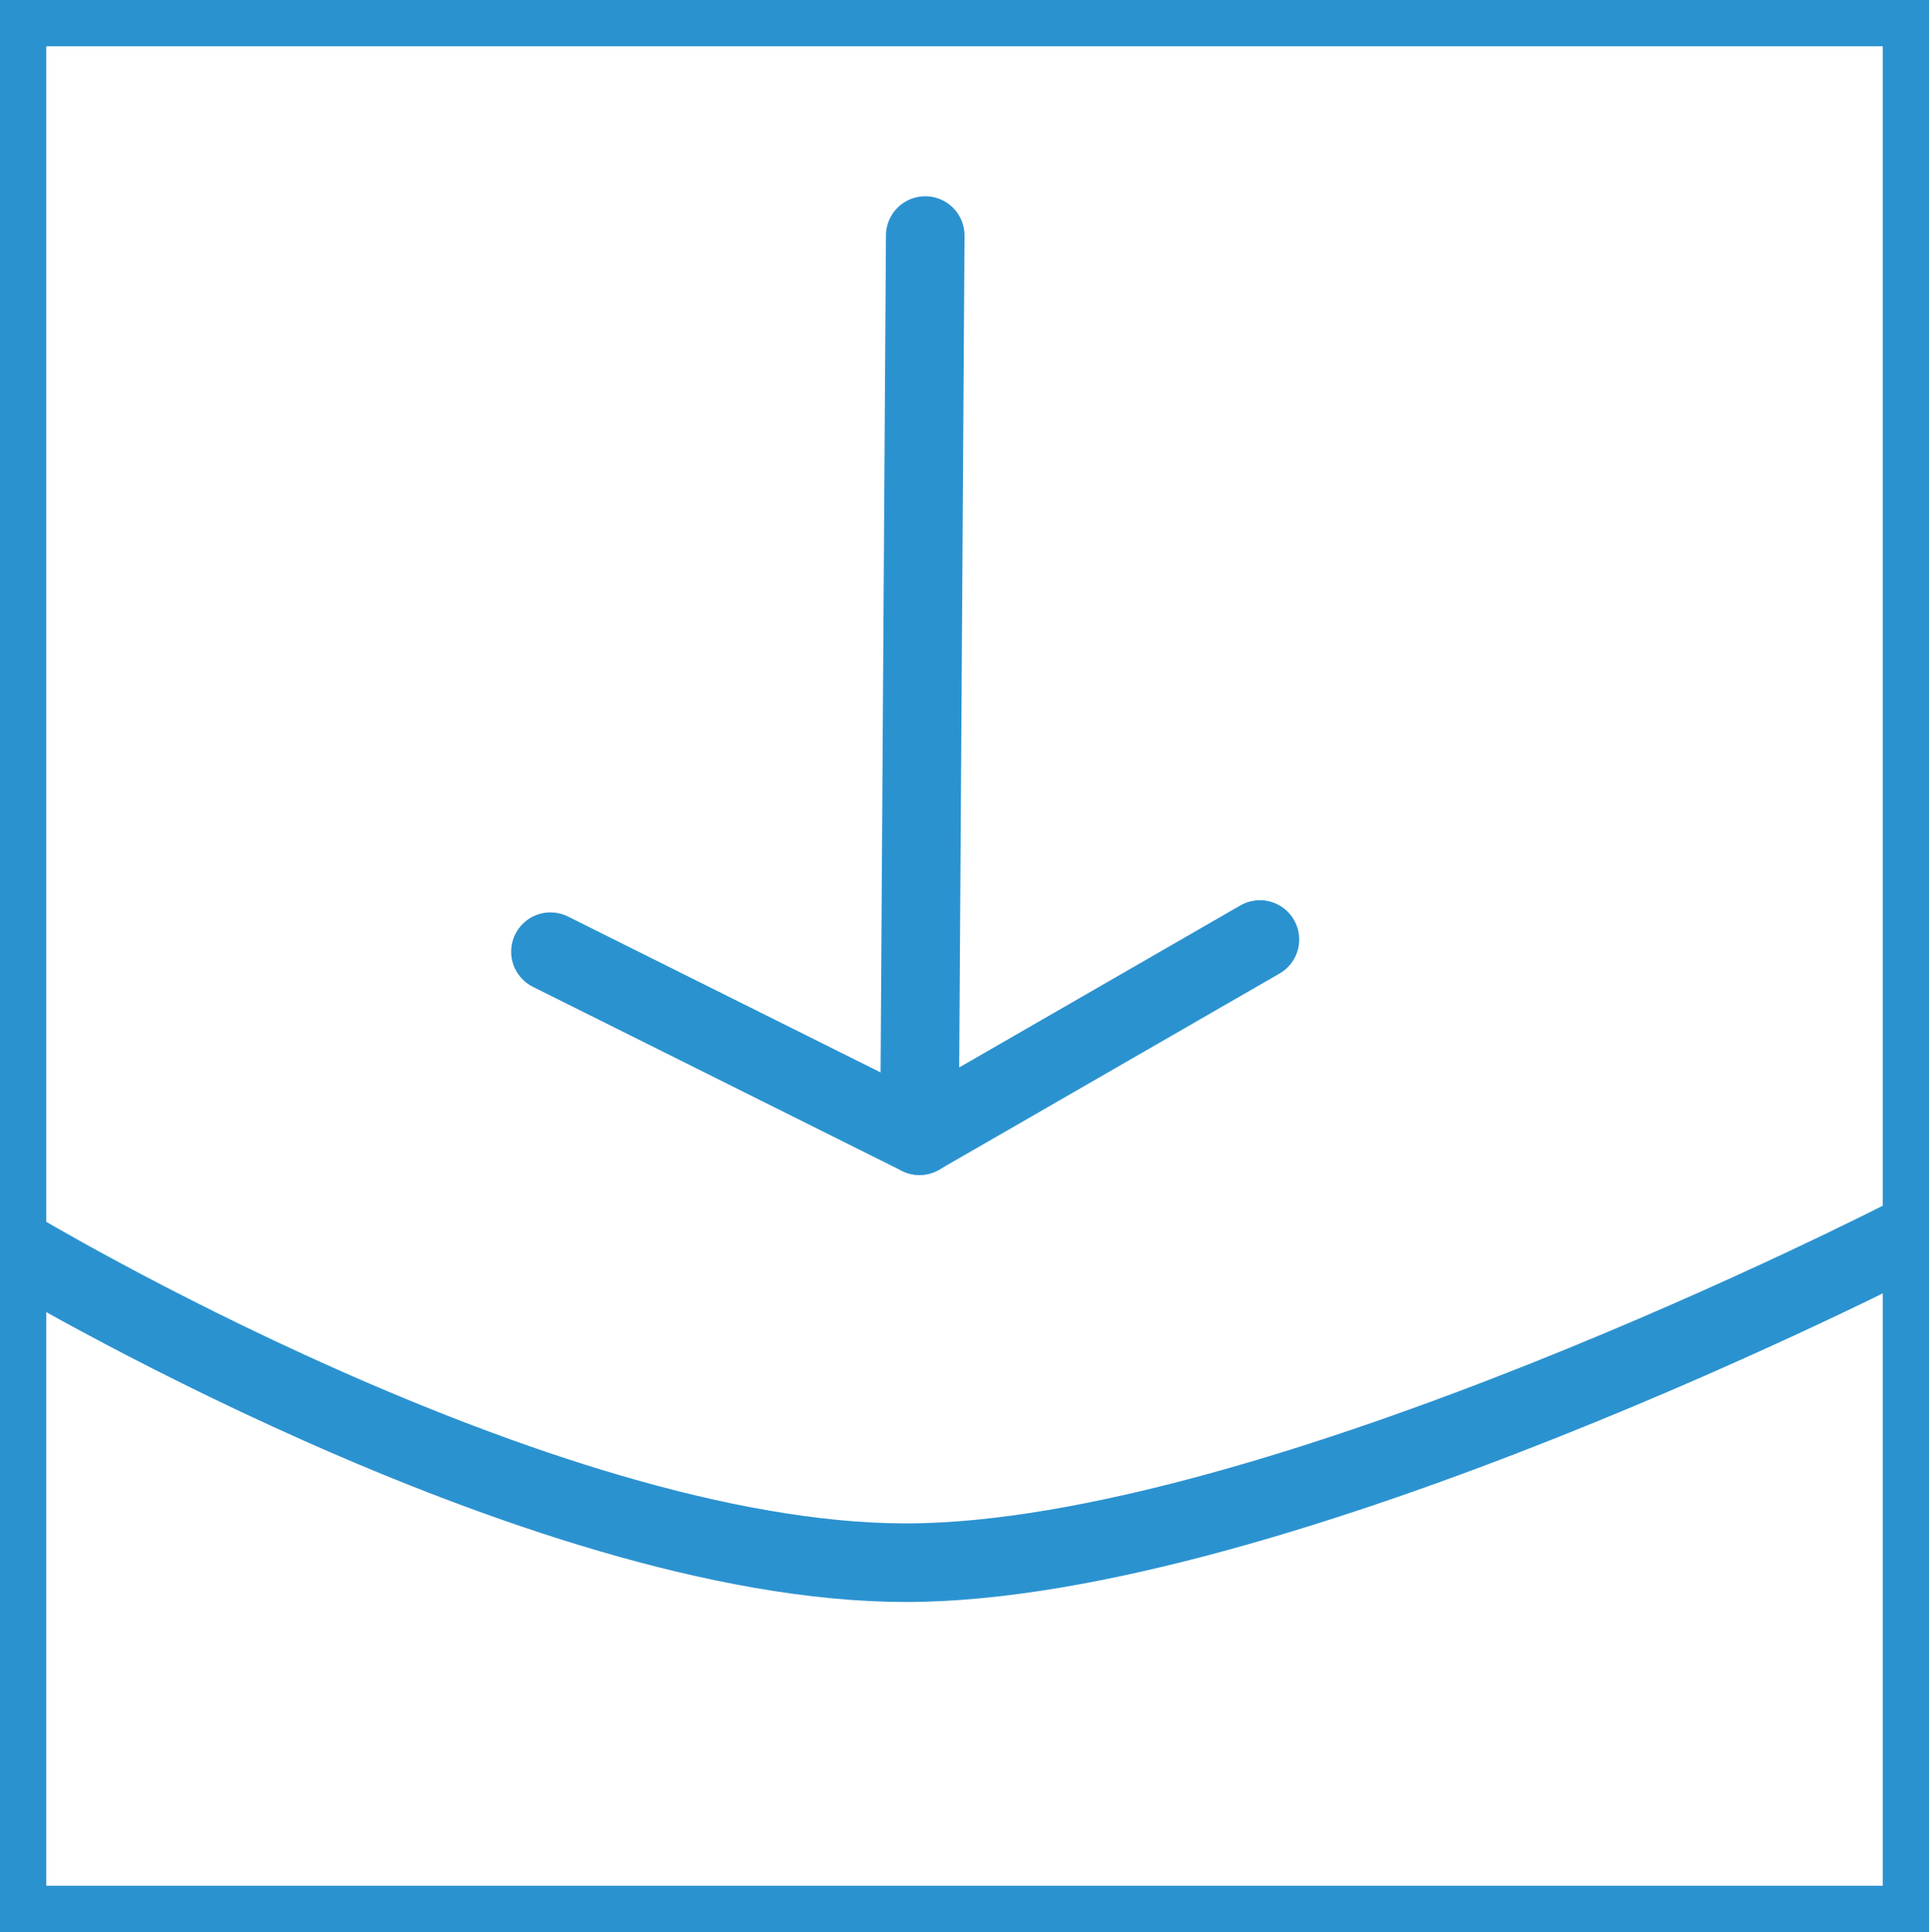
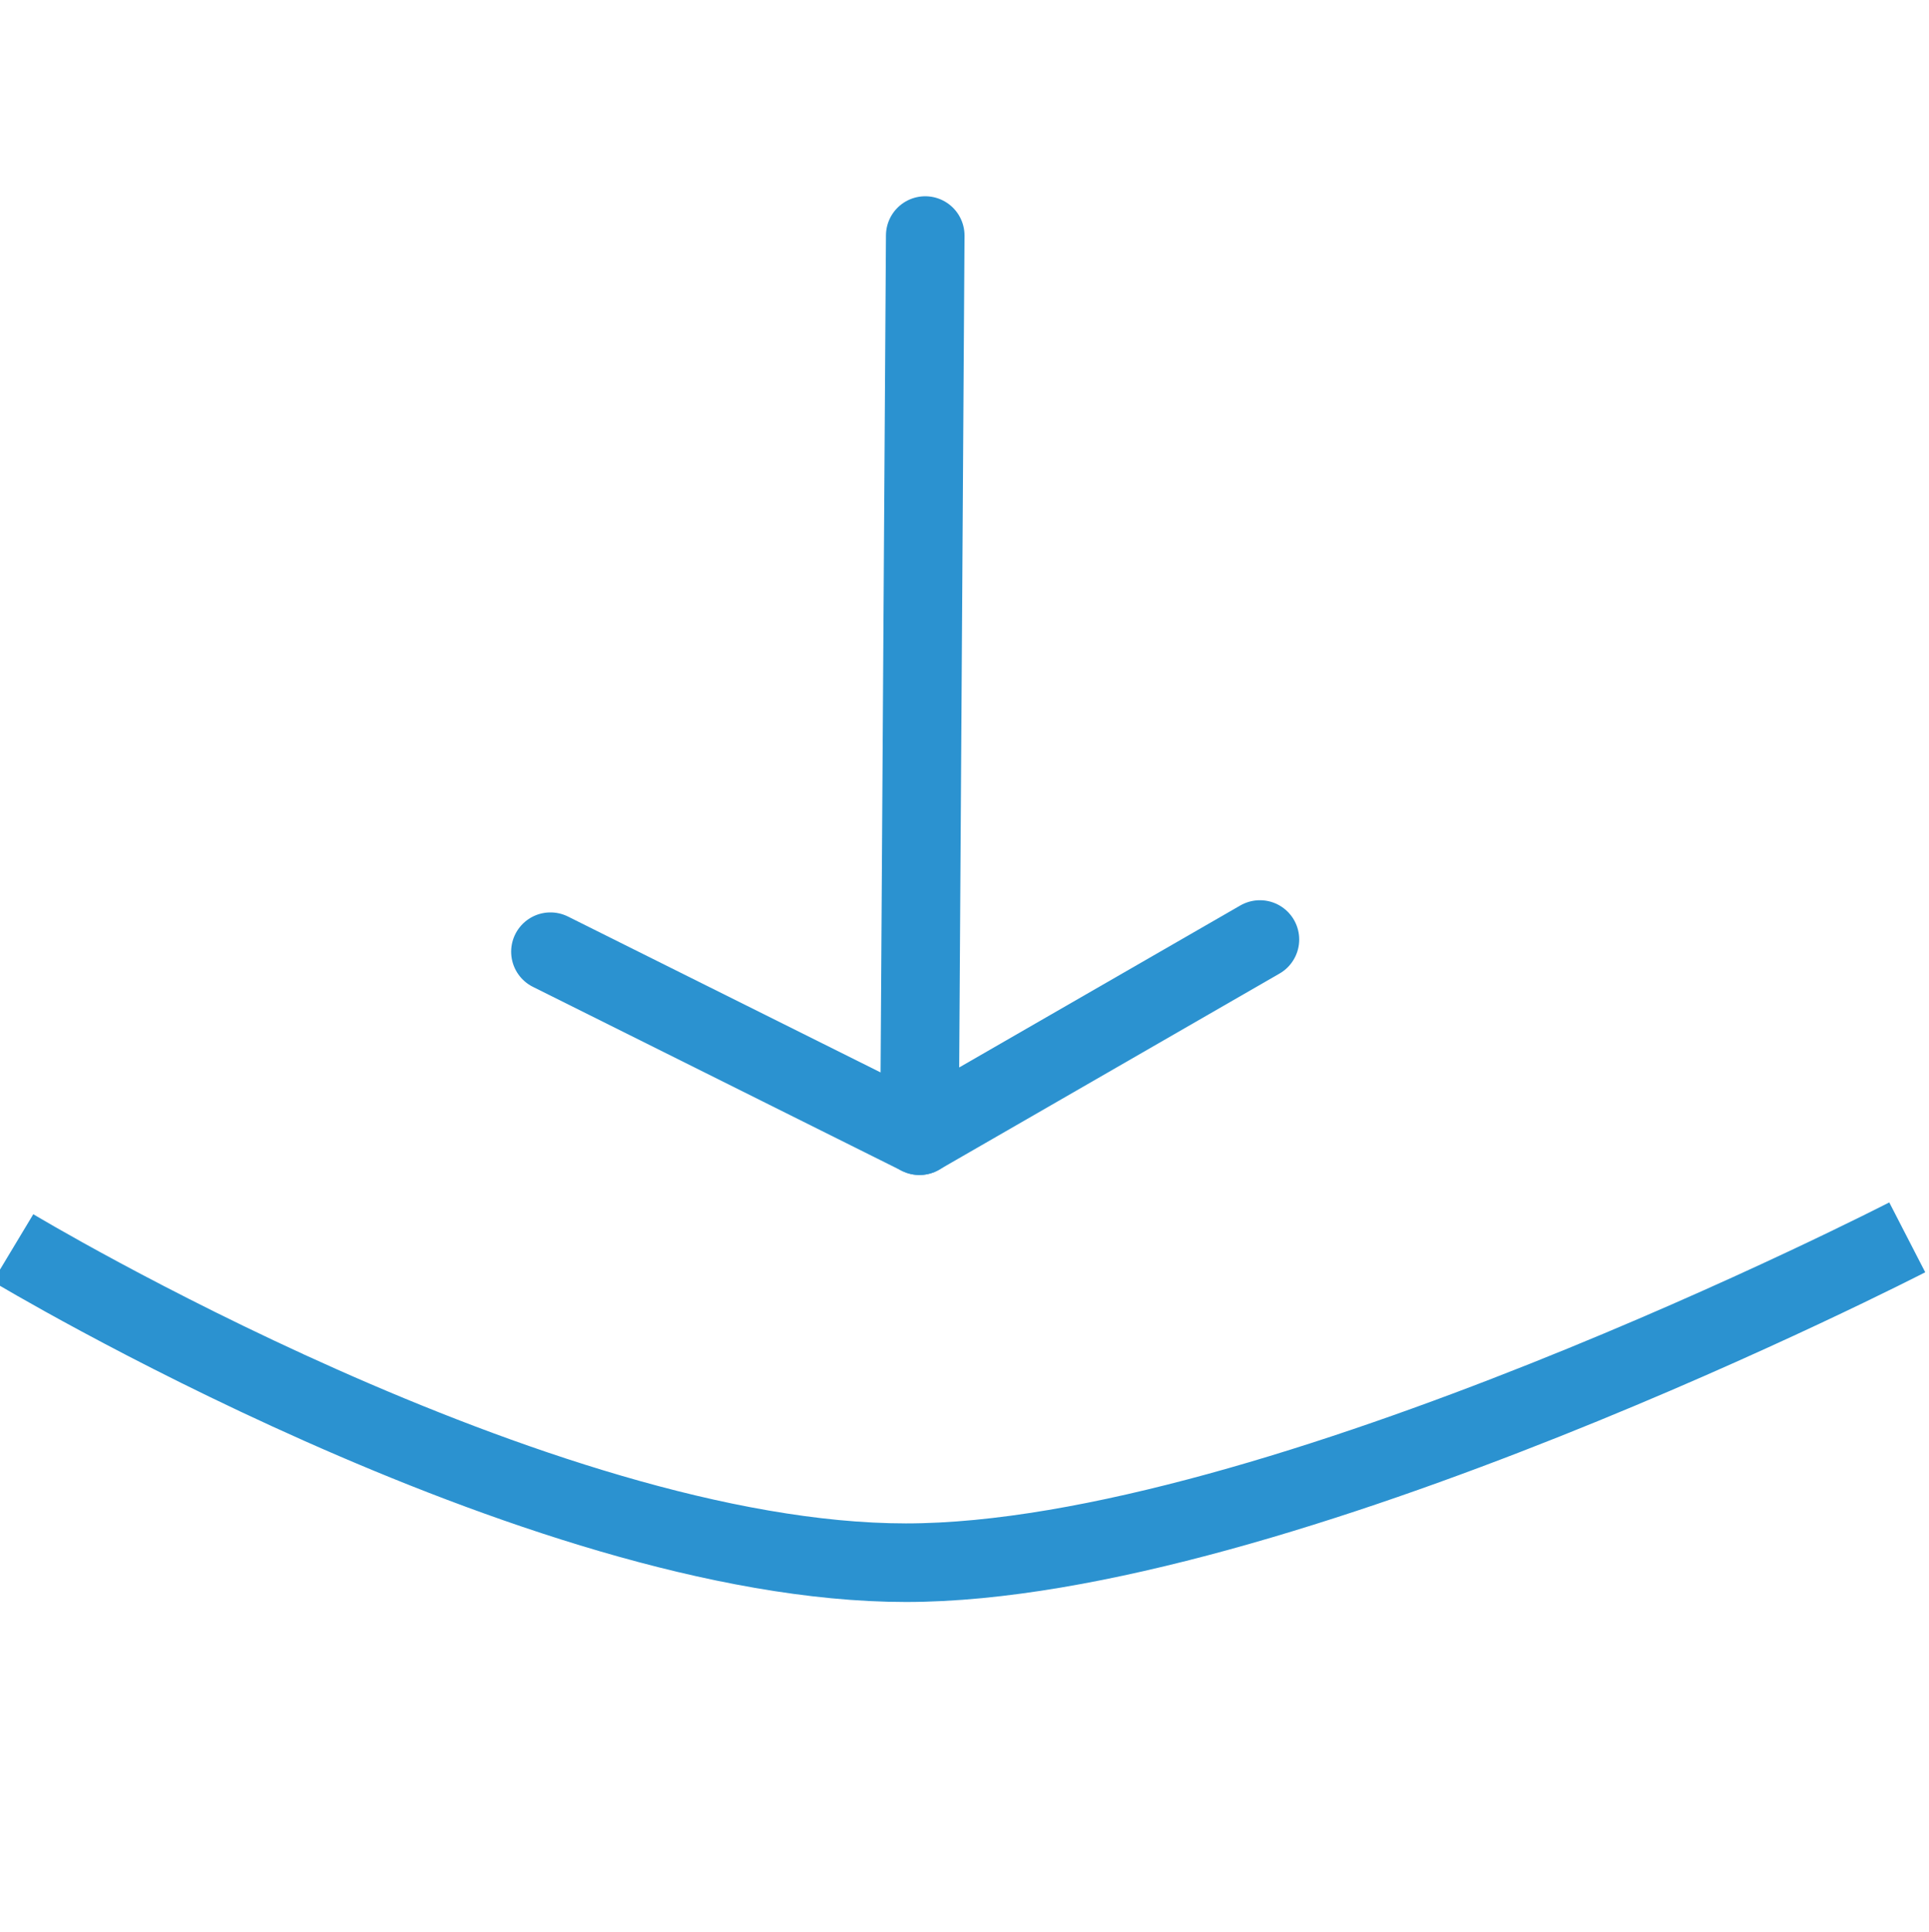
<svg xmlns="http://www.w3.org/2000/svg" xmlns:ns1="http://sodipodi.sourceforge.net/DTD/sodipodi-0.dtd" xmlns:ns2="http://www.inkscape.org/namespaces/inkscape" version="1.1" x="0px" y="0px" viewBox="0 0 125.2 125.4" enable-background="new 0 0 100 100" xml:space="preserve" id="svg12" ns1:docname="pressure-resistant.svg" ns2:version="1.3 (0e150ed6c4, 2023-07-21)" width="125.2" height="125.4">
  <defs id="defs16" />
  <ns1:namedview pagecolor="#ffffff" bordercolor="#666666" borderopacity="1" objecttolerance="10" gridtolerance="10" guidetolerance="10" ns2:pageopacity="0" ns2:pageshadow="2" ns2:window-width="2560" ns2:window-height="1369" id="namedview14" showgrid="false" ns2:zoom="7.552" ns2:cx="75.211865" ns2:cy="56.607521" ns2:window-x="1432" ns2:window-y="-8" ns2:window-maximized="1" ns2:current-layer="svg12" fit-margin-top="0" fit-margin-left="0" fit-margin-right="0" fit-margin-bottom="0" ns2:showpageshadow="0" ns2:pagecheckerboard="0" ns2:deskcolor="#505050" />
-   <rect id="rect4548" height="122.4" width="122.2" stroke-miterlimit="10" y="1.5" x="1.5" style="fill:none;stroke:#2b92d0;stroke-width:3;stroke-miterlimit:10" />
  <path style="fill:none;stroke:#2b92d0;stroke-width:5.1;stroke-linecap:butt;stroke-linejoin:miter;stroke-miterlimit:4;stroke-dasharray:none;stroke-opacity:1" d="m 0.847,80.997 c 0,0 33.984,20.433 57.954,20.433 23.97,0 64.987,-21.118 64.987,-21.118" id="path4614" ns2:connector-curvature="0" ns1:nodetypes="csc" />
  <path style="fill:none;stroke:#2b92d0;stroke-width:5.1;stroke-linecap:round;stroke-linejoin:round;stroke-miterlimit:4;stroke-dasharray:none;stroke-opacity:1" d="M 60.052,15.289 59.677,73.715 81.774,60.981" id="path4616" ns2:connector-curvature="0" />
  <path style="fill:none;stroke:#2b92d0;stroke-width:5.1;stroke-linecap:round;stroke-linejoin:bevel;stroke-miterlimit:4;stroke-dasharray:none;stroke-opacity:1" d="M 59.677,73.715 35.726,61.772" id="path4618" ns2:connector-curvature="0" ns1:nodetypes="cc" />
</svg>